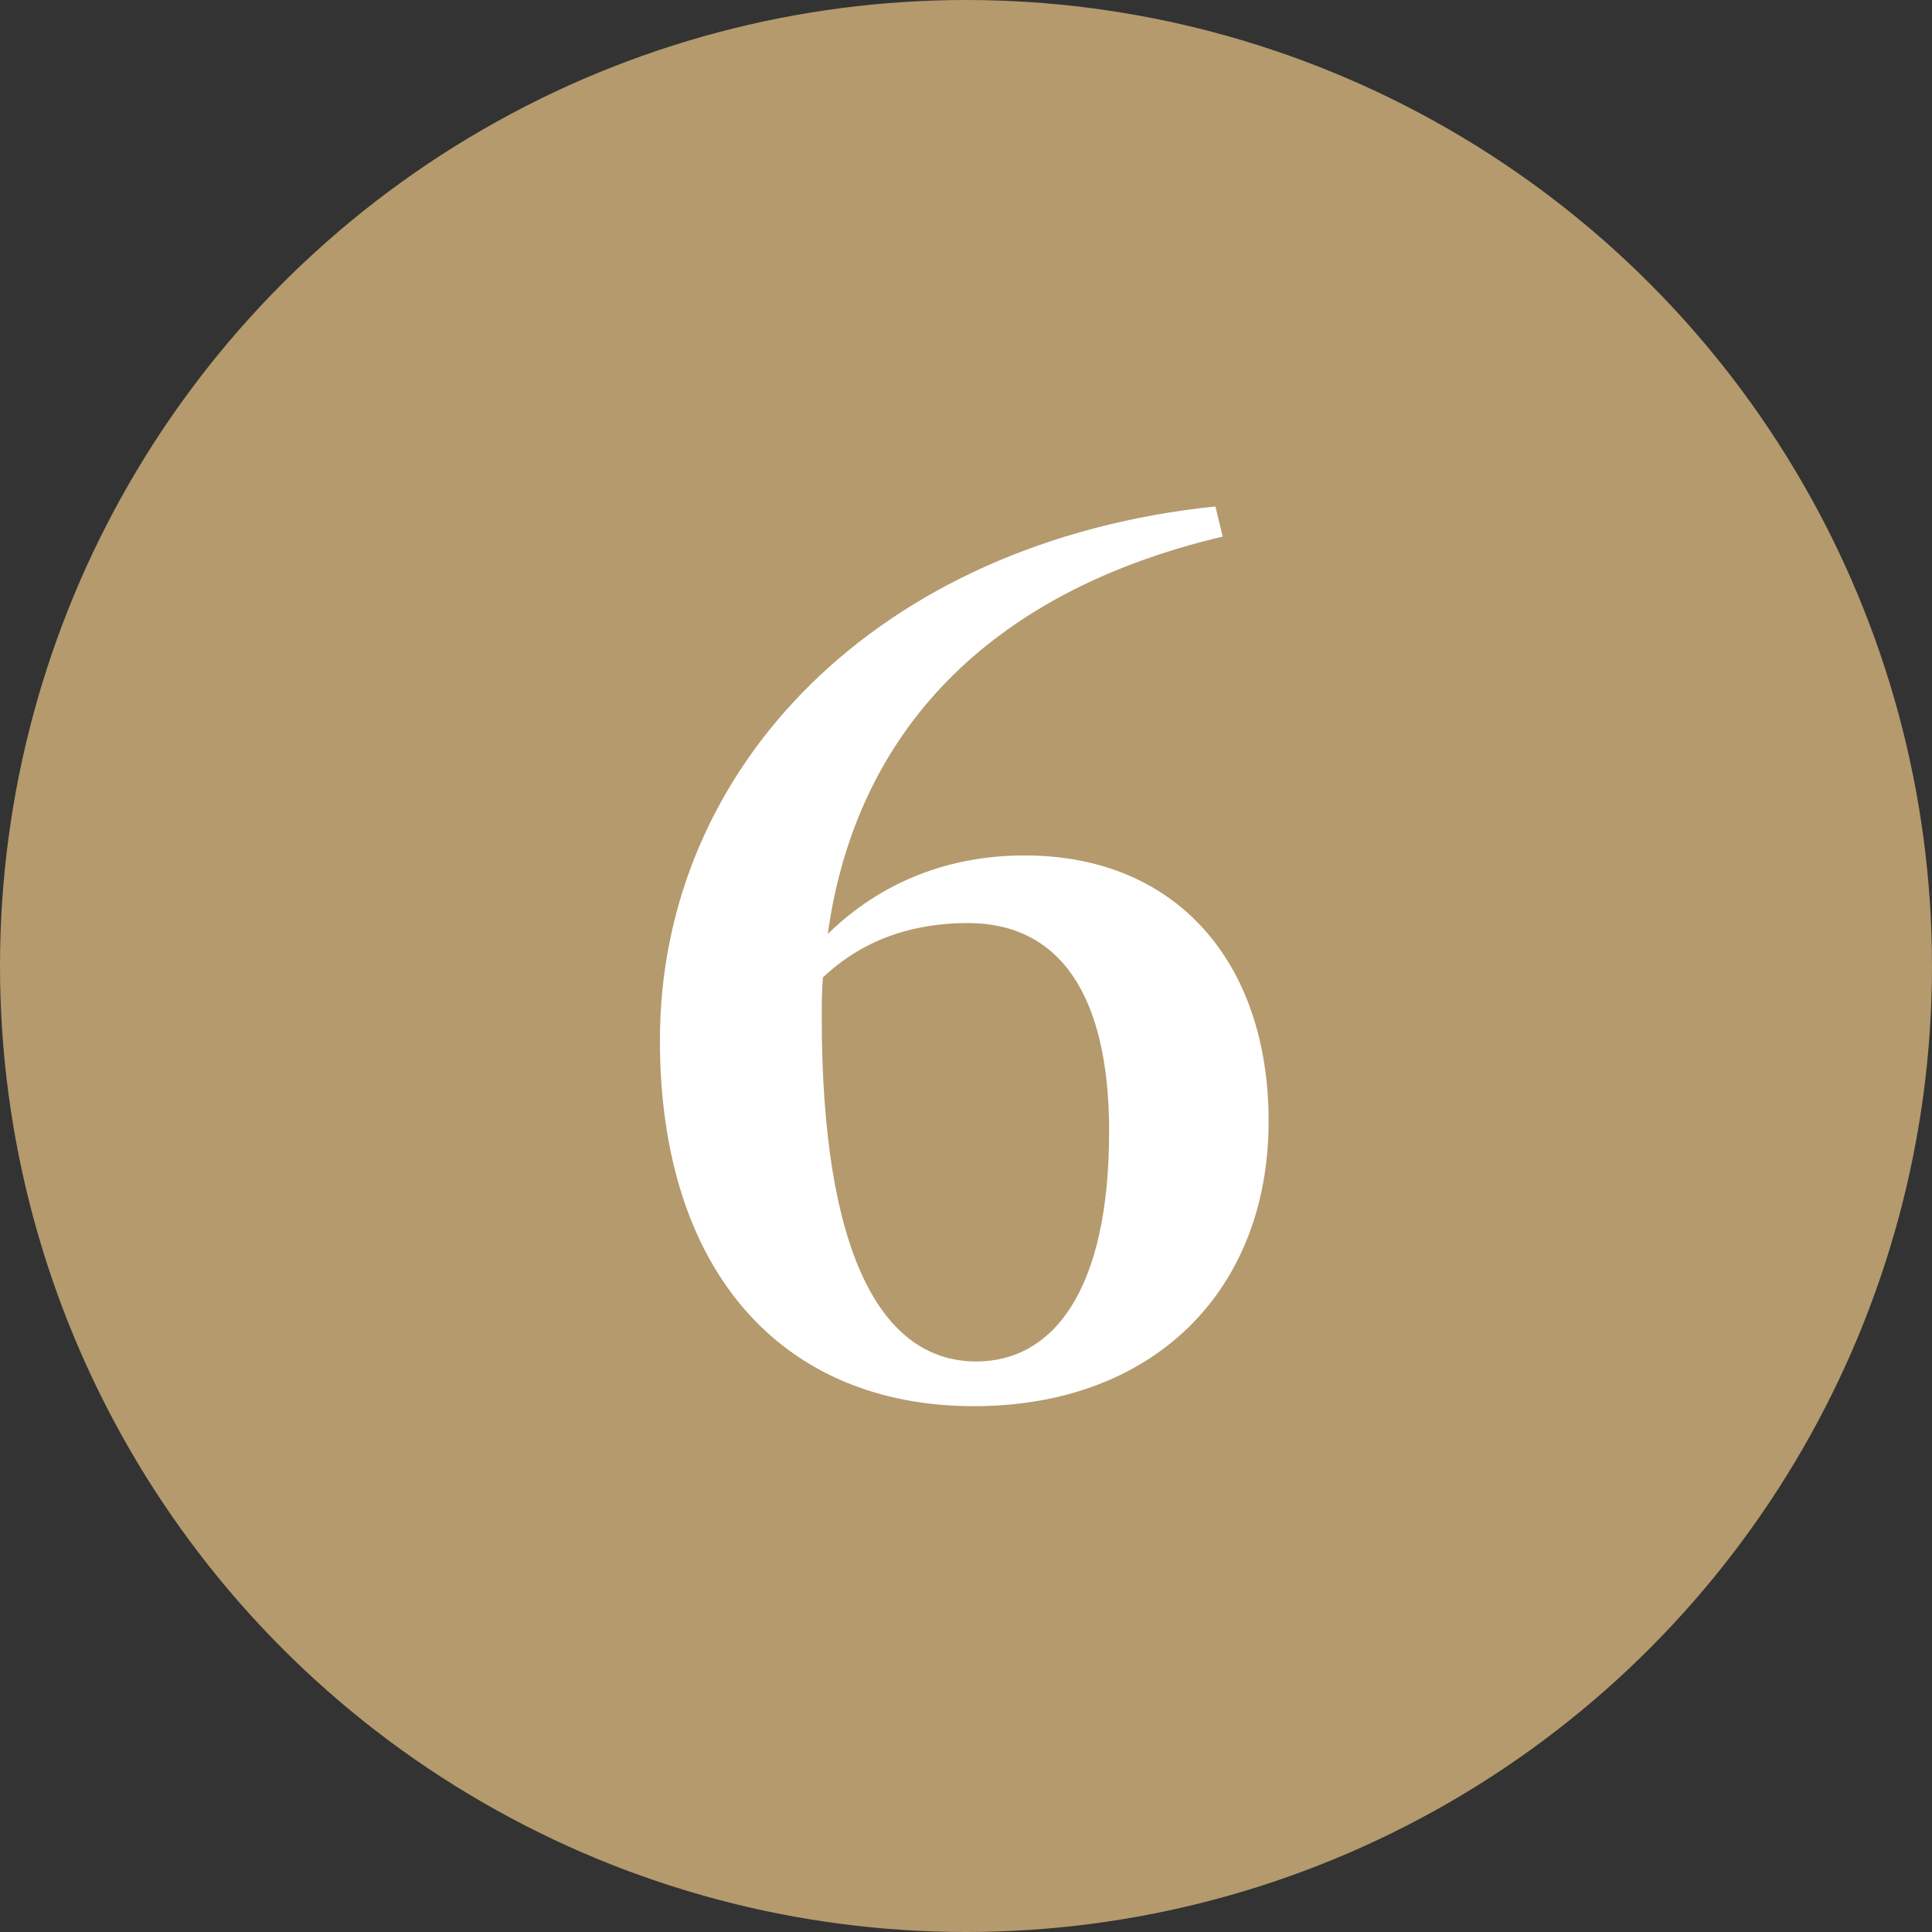
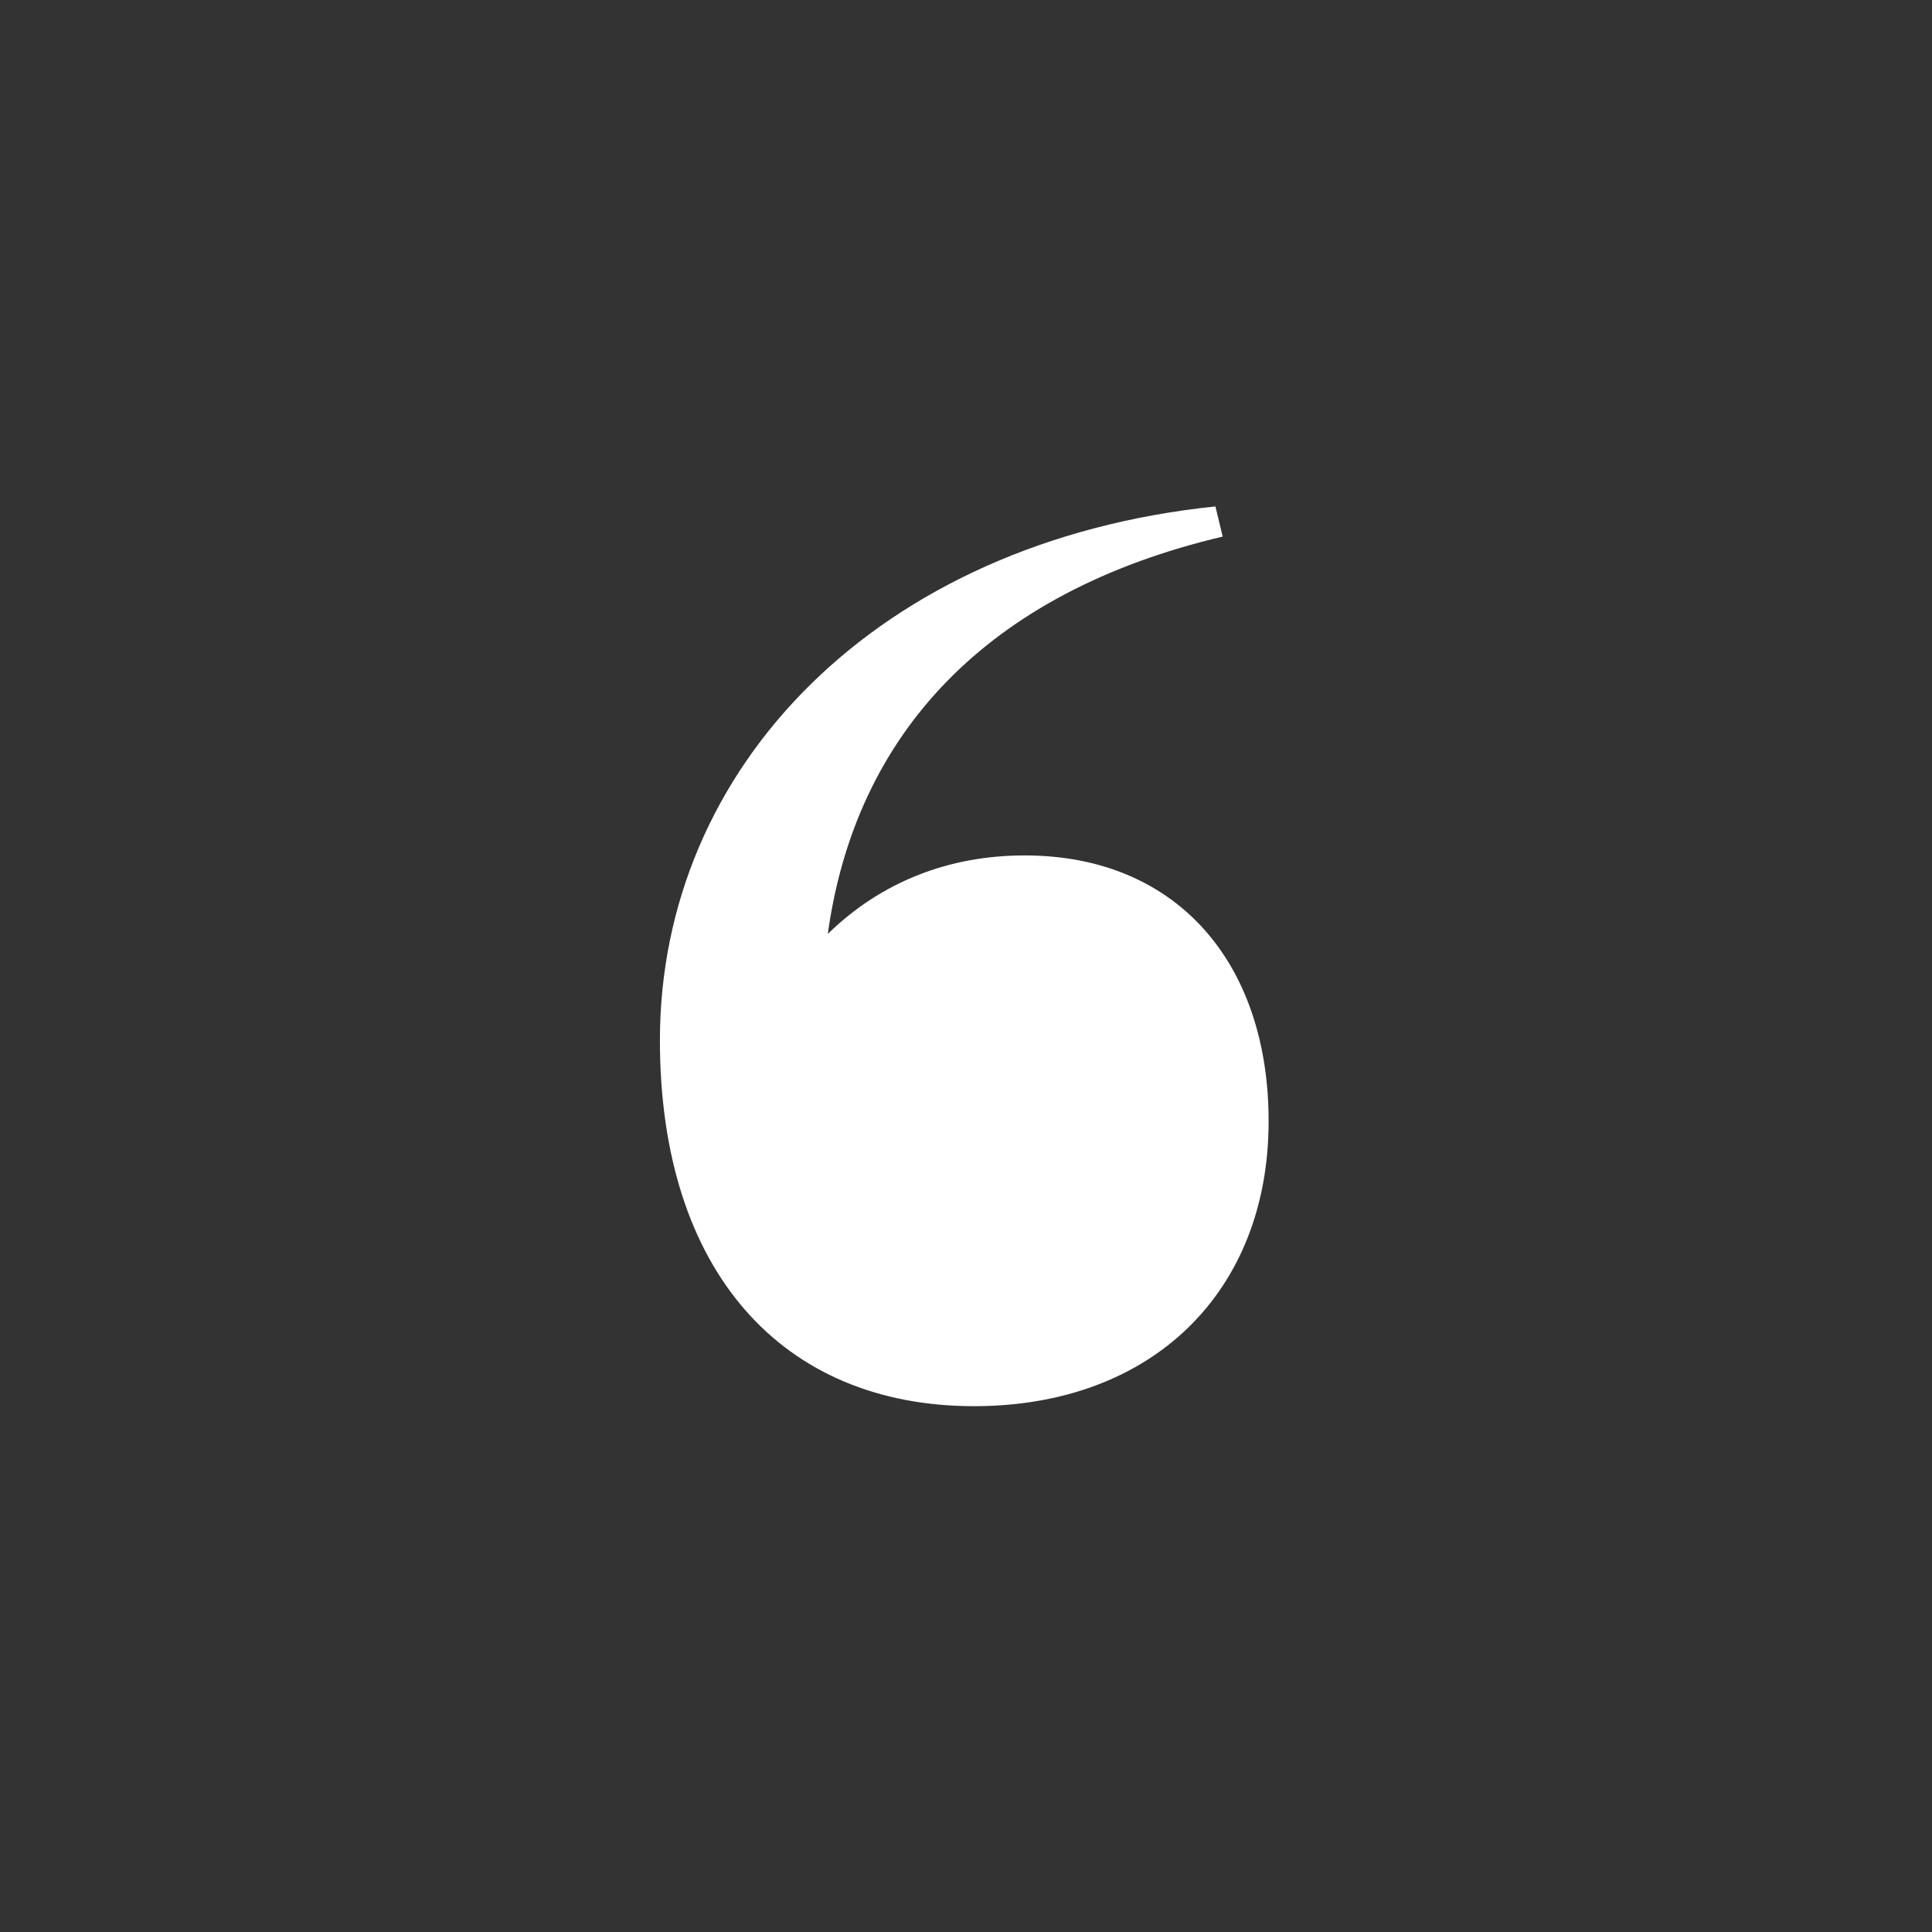
<svg xmlns="http://www.w3.org/2000/svg" id="_周辺スポット_遅れて表示_" data-name="周辺スポット（遅れて表示）" viewBox="0 0 30 30">
  <rect x="0" y="0" width="30" height="30" fill="#333333" stroke="none" />
  <defs>
    <style>
      .cls-1 {
        fill: #fff;
      }

      .cls-2 {
        fill: #b49a6d;
      }
    </style>
  </defs>
-   <circle class="cls-2" cx="15" cy="15" r="15" />
-   <path class="cls-1" d="M18.986,8.332c-3.657.863-5.701,3.057-6.132,6.17.825-.806,1.875-1.219,3.057-1.219,2.363,0,3.788,1.669,3.788,4.126,0,2.644-1.8,4.426-4.576,4.426-2.982,0-4.876-2.1-4.876-5.682,0-4.238,3.375-7.745,8.626-8.289l.113.469ZM17.223,17.577c0-2.157-.788-3.244-2.194-3.244-.769,0-1.575.206-2.25.844-.019.206-.019.412-.019.619,0,3.657.919,5.345,2.4,5.345,1.181,0,2.062-1.088,2.062-3.563Z" />
+   <path class="cls-1" d="M18.986,8.332c-3.657.863-5.701,3.057-6.132,6.17.825-.806,1.875-1.219,3.057-1.219,2.363,0,3.788,1.669,3.788,4.126,0,2.644-1.8,4.426-4.576,4.426-2.982,0-4.876-2.1-4.876-5.682,0-4.238,3.375-7.745,8.626-8.289l.113.469ZM17.223,17.577Z" />
</svg>